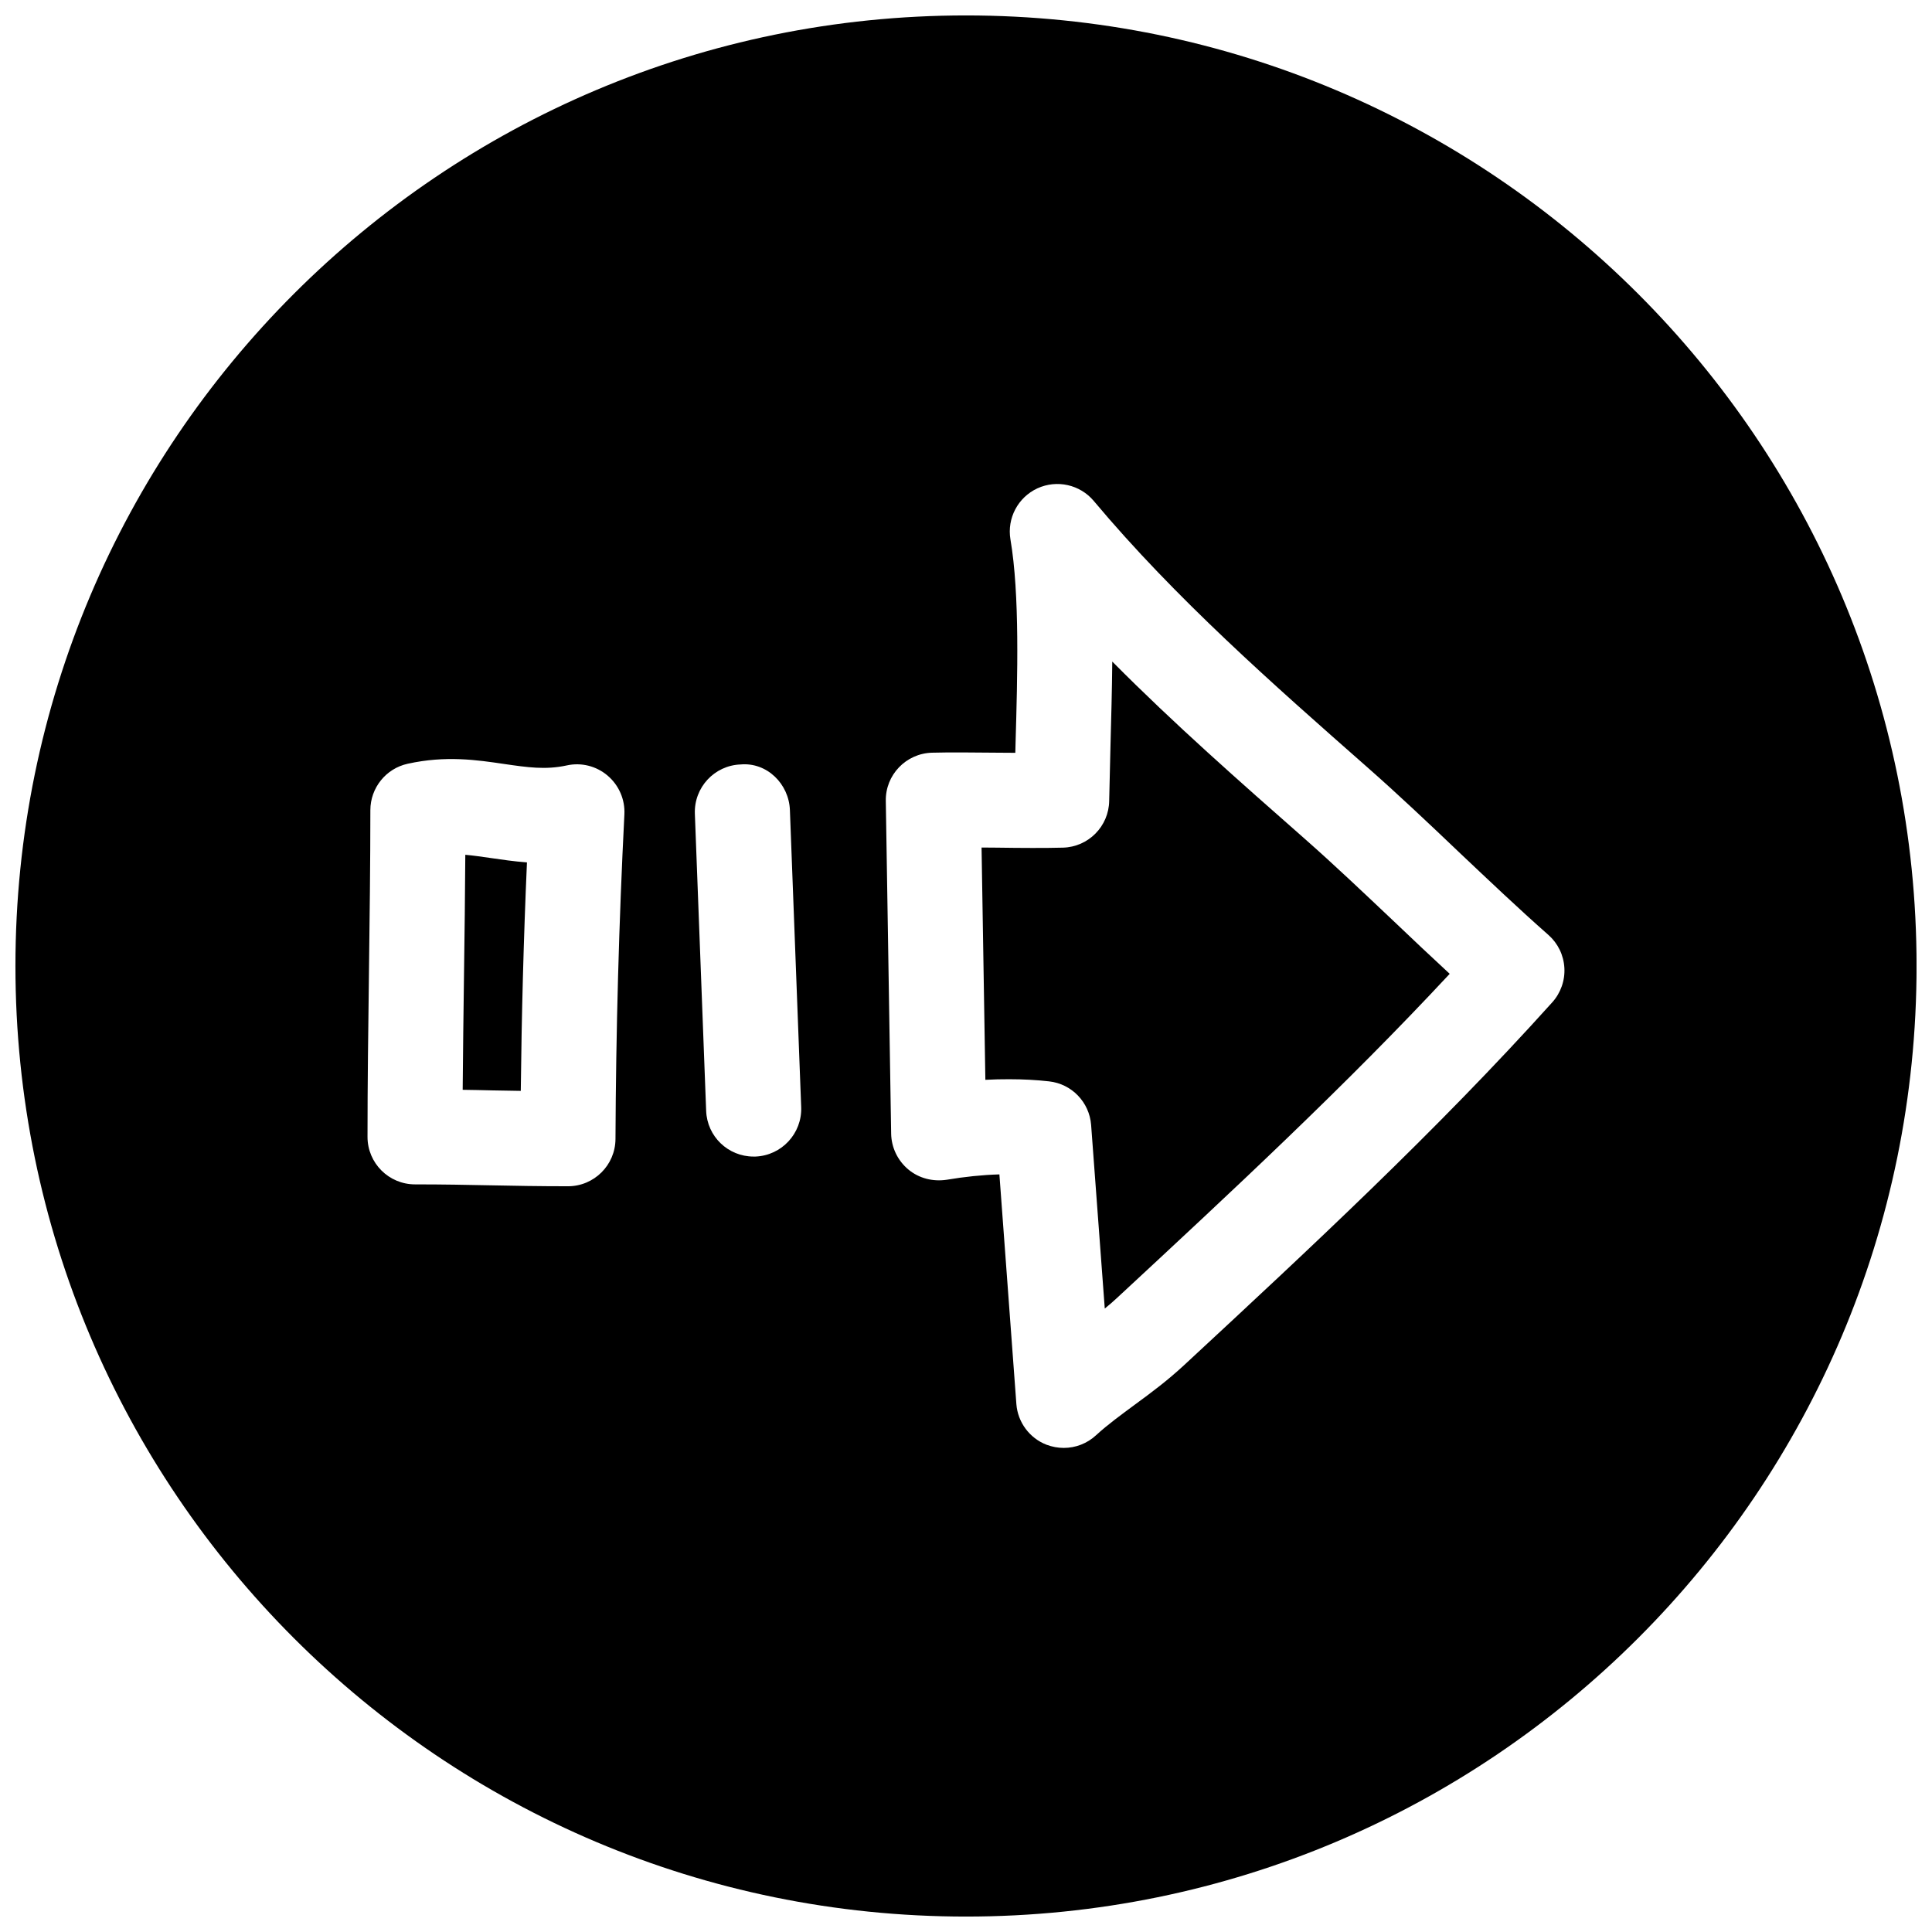
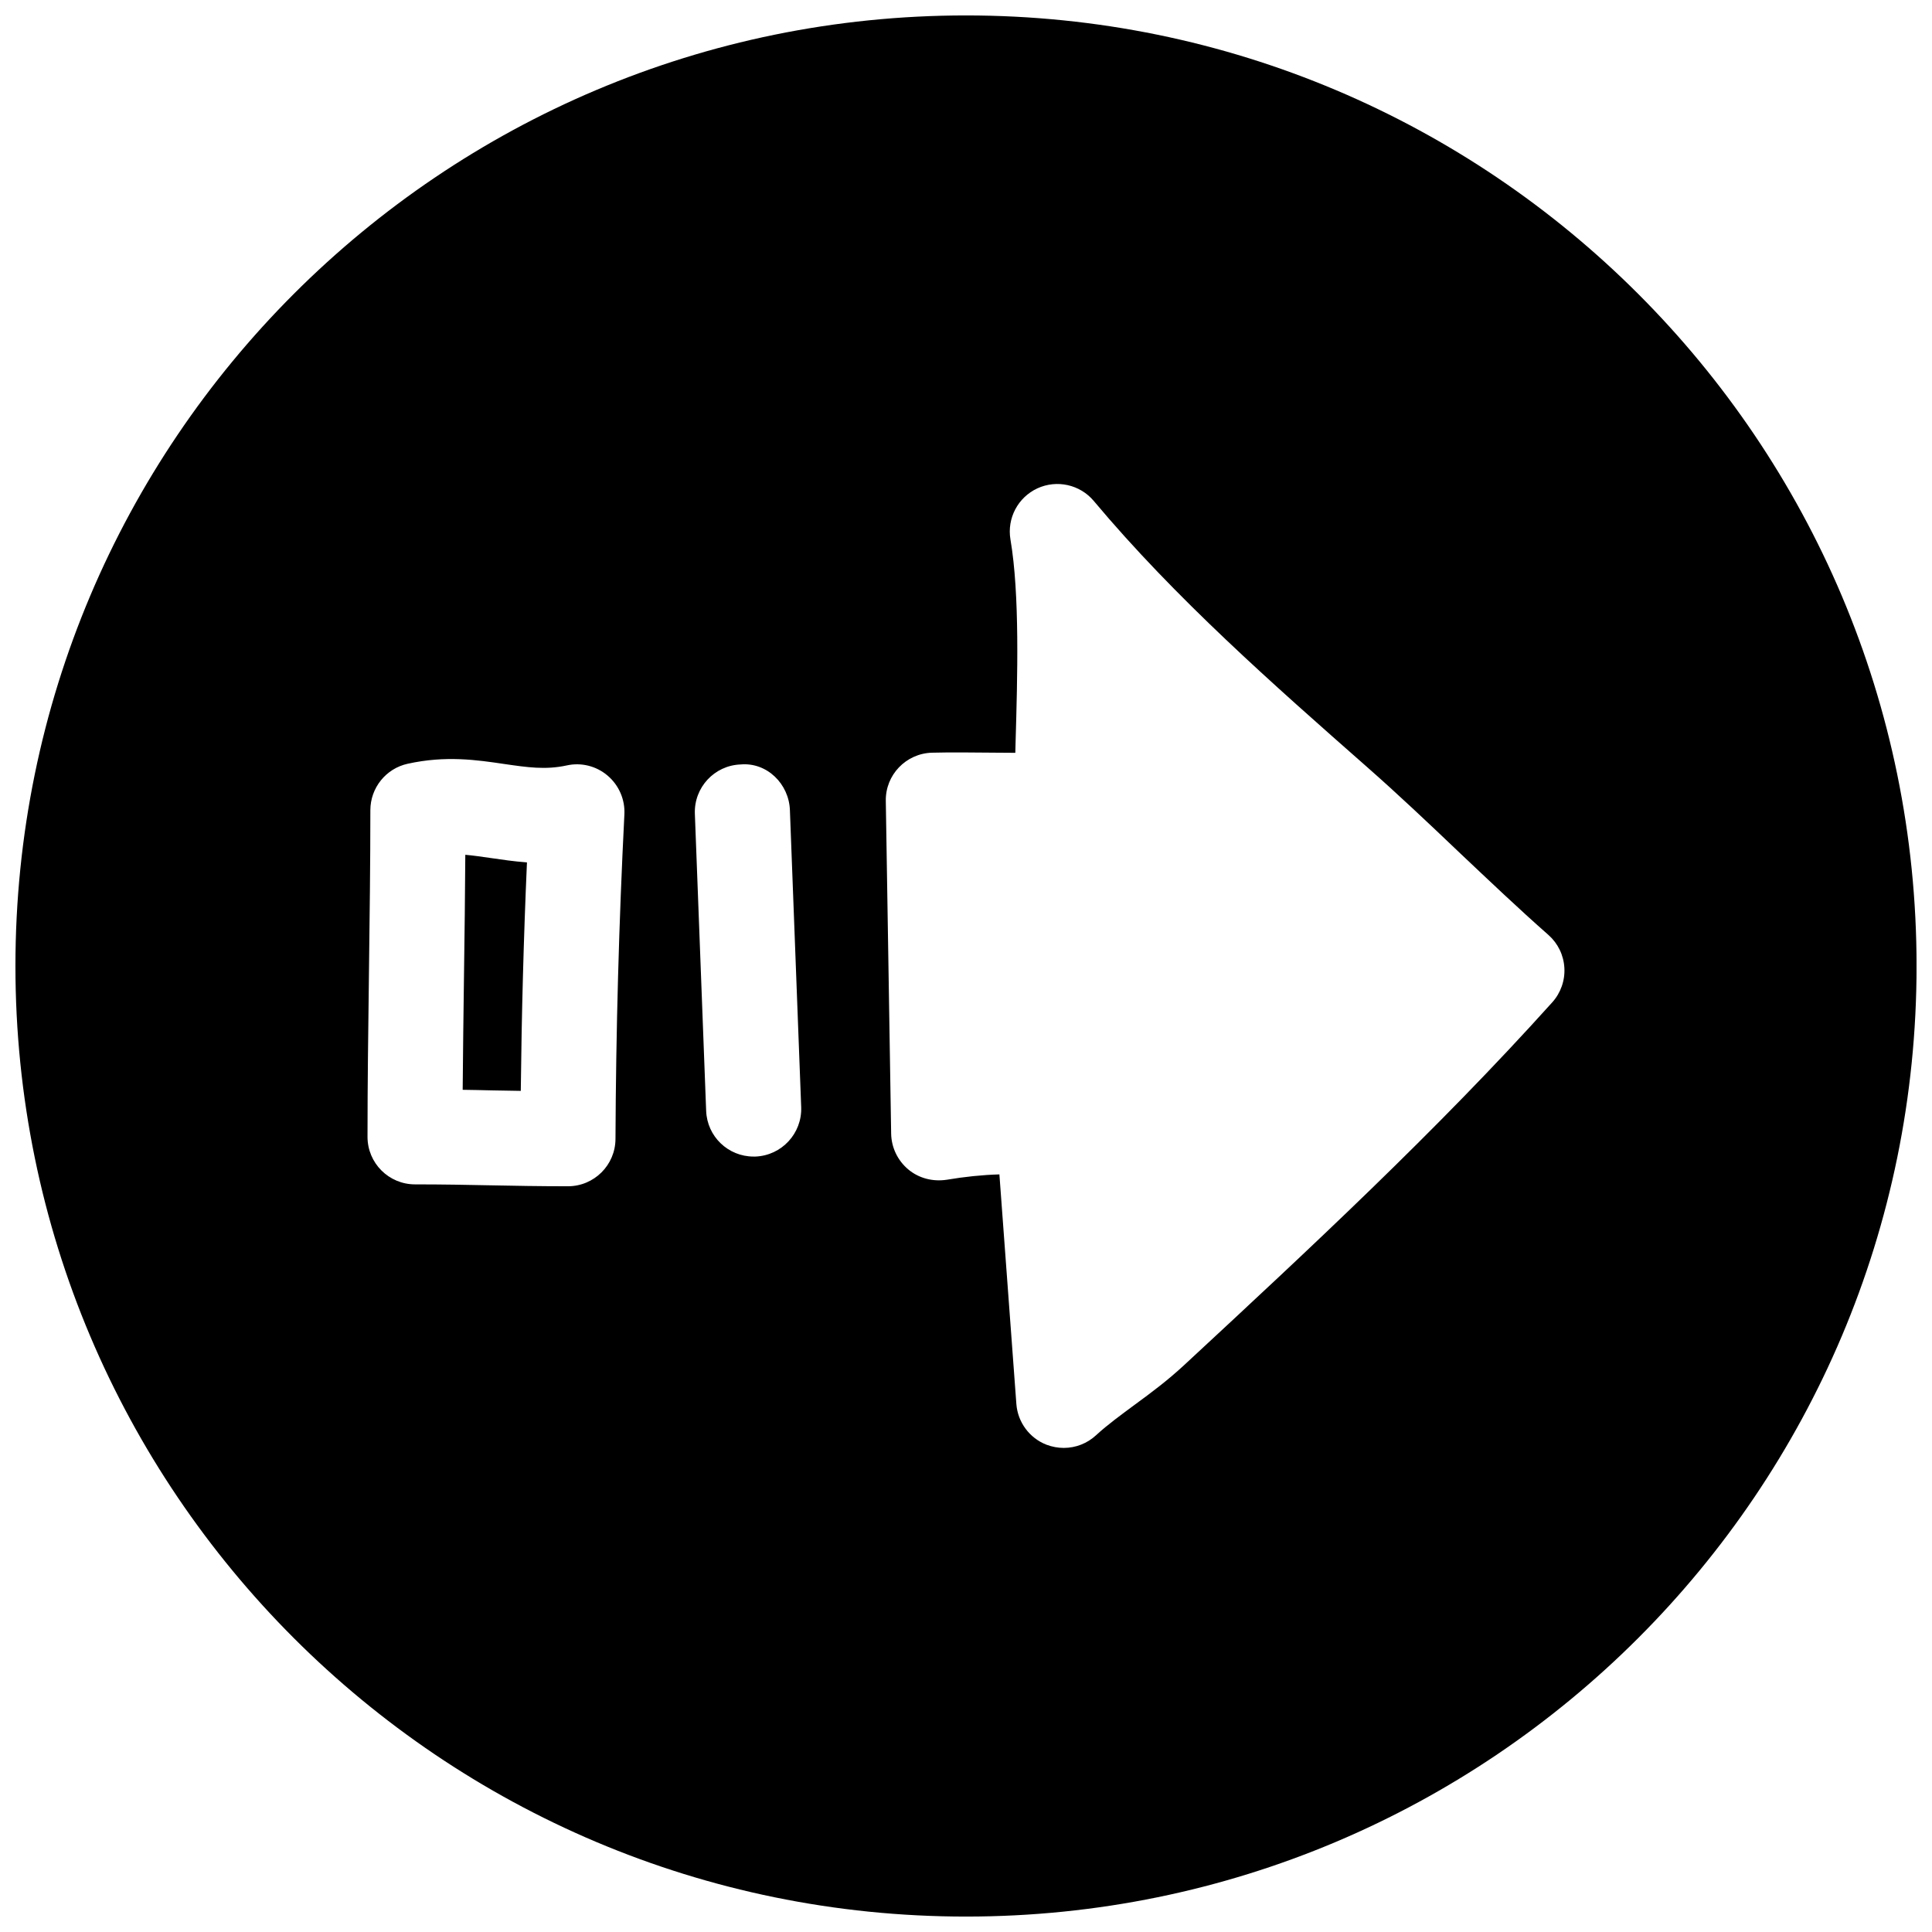
<svg xmlns="http://www.w3.org/2000/svg" width="800px" height="800px" version="1.1" viewBox="144 144 512 512">
  <defs>
    <clipPath id="a">
      <path d="m148.09 148.09h503.81v503.81h-503.81z" />
    </clipPath>
  </defs>
  <path d="m267.31 370.53c-0.062 10.453-0.191 21.223-0.348 31.988-0.125 10.172-0.281 20.375-0.348 30.293 2.711 0.031 5.293 0.094 7.906 0.156 2.453 0.031 4.941 0.098 7.492 0.129 0.219-20.152 0.754-40.43 1.637-60.551-3.43-0.254-6.641-0.727-9.664-1.168-2.363-0.344-4.566-0.66-6.676-0.848z" />
-   <path d="m489.68 366.21c-17.035-14.988-34.449-30.293-50.918-46.887-0.062 7.559-0.285 15.113-0.473 22.355l-0.344 14.551c-0.094 6.738-5.481 12.219-12.25 12.406-4.598 0.125-11.082 0.094-17.477 0-1.355 0-2.738-0.031-4.094-0.031l1.008 61.559c2.141-0.125 4.281-0.156 6.359-0.156 3.652 0 7.211 0.188 10.516 0.566 6.016 0.66 10.676 5.512 11.148 11.523l3.621 48.68c1.164-0.945 2.266-1.891 3.305-2.867 29.977-27.805 60.363-56.016 88.105-85.836-4.945-4.566-9.887-9.227-14.801-13.918-7.93-7.492-15.801-14.984-23.707-21.945z" />
  <g clip-path="url(#a)">
    <path d="m400 148.09c-139.12 0-251.91 112.79-251.91 251.91 0 139.11 112.79 251.91 251.91 251.91 139.11 0 251.91-112.79 251.91-251.91-0.004-139.12-112.79-251.91-251.91-251.91zm-92.891 297.75c-0.031 6.926-5.668 12.531-12.594 12.531-7.715 0-14.105-0.125-20.531-0.25-6.234-0.125-12.469-0.25-19.996-0.25-6.957 0-12.594-5.637-12.594-12.594 0-13.855 0.188-28.496 0.379-43.141 0.188-14.738 0.375-29.473 0.375-43.422 0-5.918 4.125-11.051 9.887-12.312 10.109-2.234 18.359-1.008 25.602 0.062 6.109 0.883 10.926 1.605 16.562 0.379 3.84-0.852 7.84 0.156 10.832 2.707 2.992 2.551 4.629 6.328 4.441 10.234-1.449 28.527-2.238 57.465-2.363 86.055zm37.094 4.66h-0.504c-6.738 0-12.312-5.32-12.562-12.121l-2.992-78.719c-0.254-6.961 5.164-12.816 12.121-13.07 6.992-0.629 12.816 5.164 13.066 12.09l2.992 78.719c0.254 6.965-5.164 12.82-12.121 13.102zm211.16-40.871c-30.699 34.133-64.707 65.684-97.613 96.195-4.312 4-8.66 7.242-13.004 10.422-3.559 2.644-7.148 5.227-10.266 8.094-2.363 2.203-5.449 3.371-8.566 3.371-1.543 0-3.086-0.285-4.598-0.852-4.504-1.762-7.59-5.953-7.965-10.738l-4.5-60.895c-4.504 0.125-9.289 0.629-13.949 1.418-3.684 0.562-7.371-0.379-10.172-2.711-2.832-2.363-4.504-5.824-4.566-9.508l-1.418-88.168c-0.125-6.894 5.352-12.594 12.25-12.785 4.566-0.125 11.02-0.062 17.477 0 1.543 0 3.086 0.031 4.598 0.031l0.062-2.551c0.504-17.57 1.133-39.422-1.355-54-0.945-5.606 1.984-11.148 7.148-13.539 5.164-2.363 11.273-1.008 14.926 3.336 21.664 25.852 47.516 48.586 72.484 70.566 8.125 7.148 16.246 14.832 24.34 22.547 7.902 7.461 15.777 14.957 23.68 21.914 2.519 2.234 4.031 5.352 4.219 8.723 0.191 3.336-0.973 6.641-3.211 9.129z" />
  </g>
</svg>